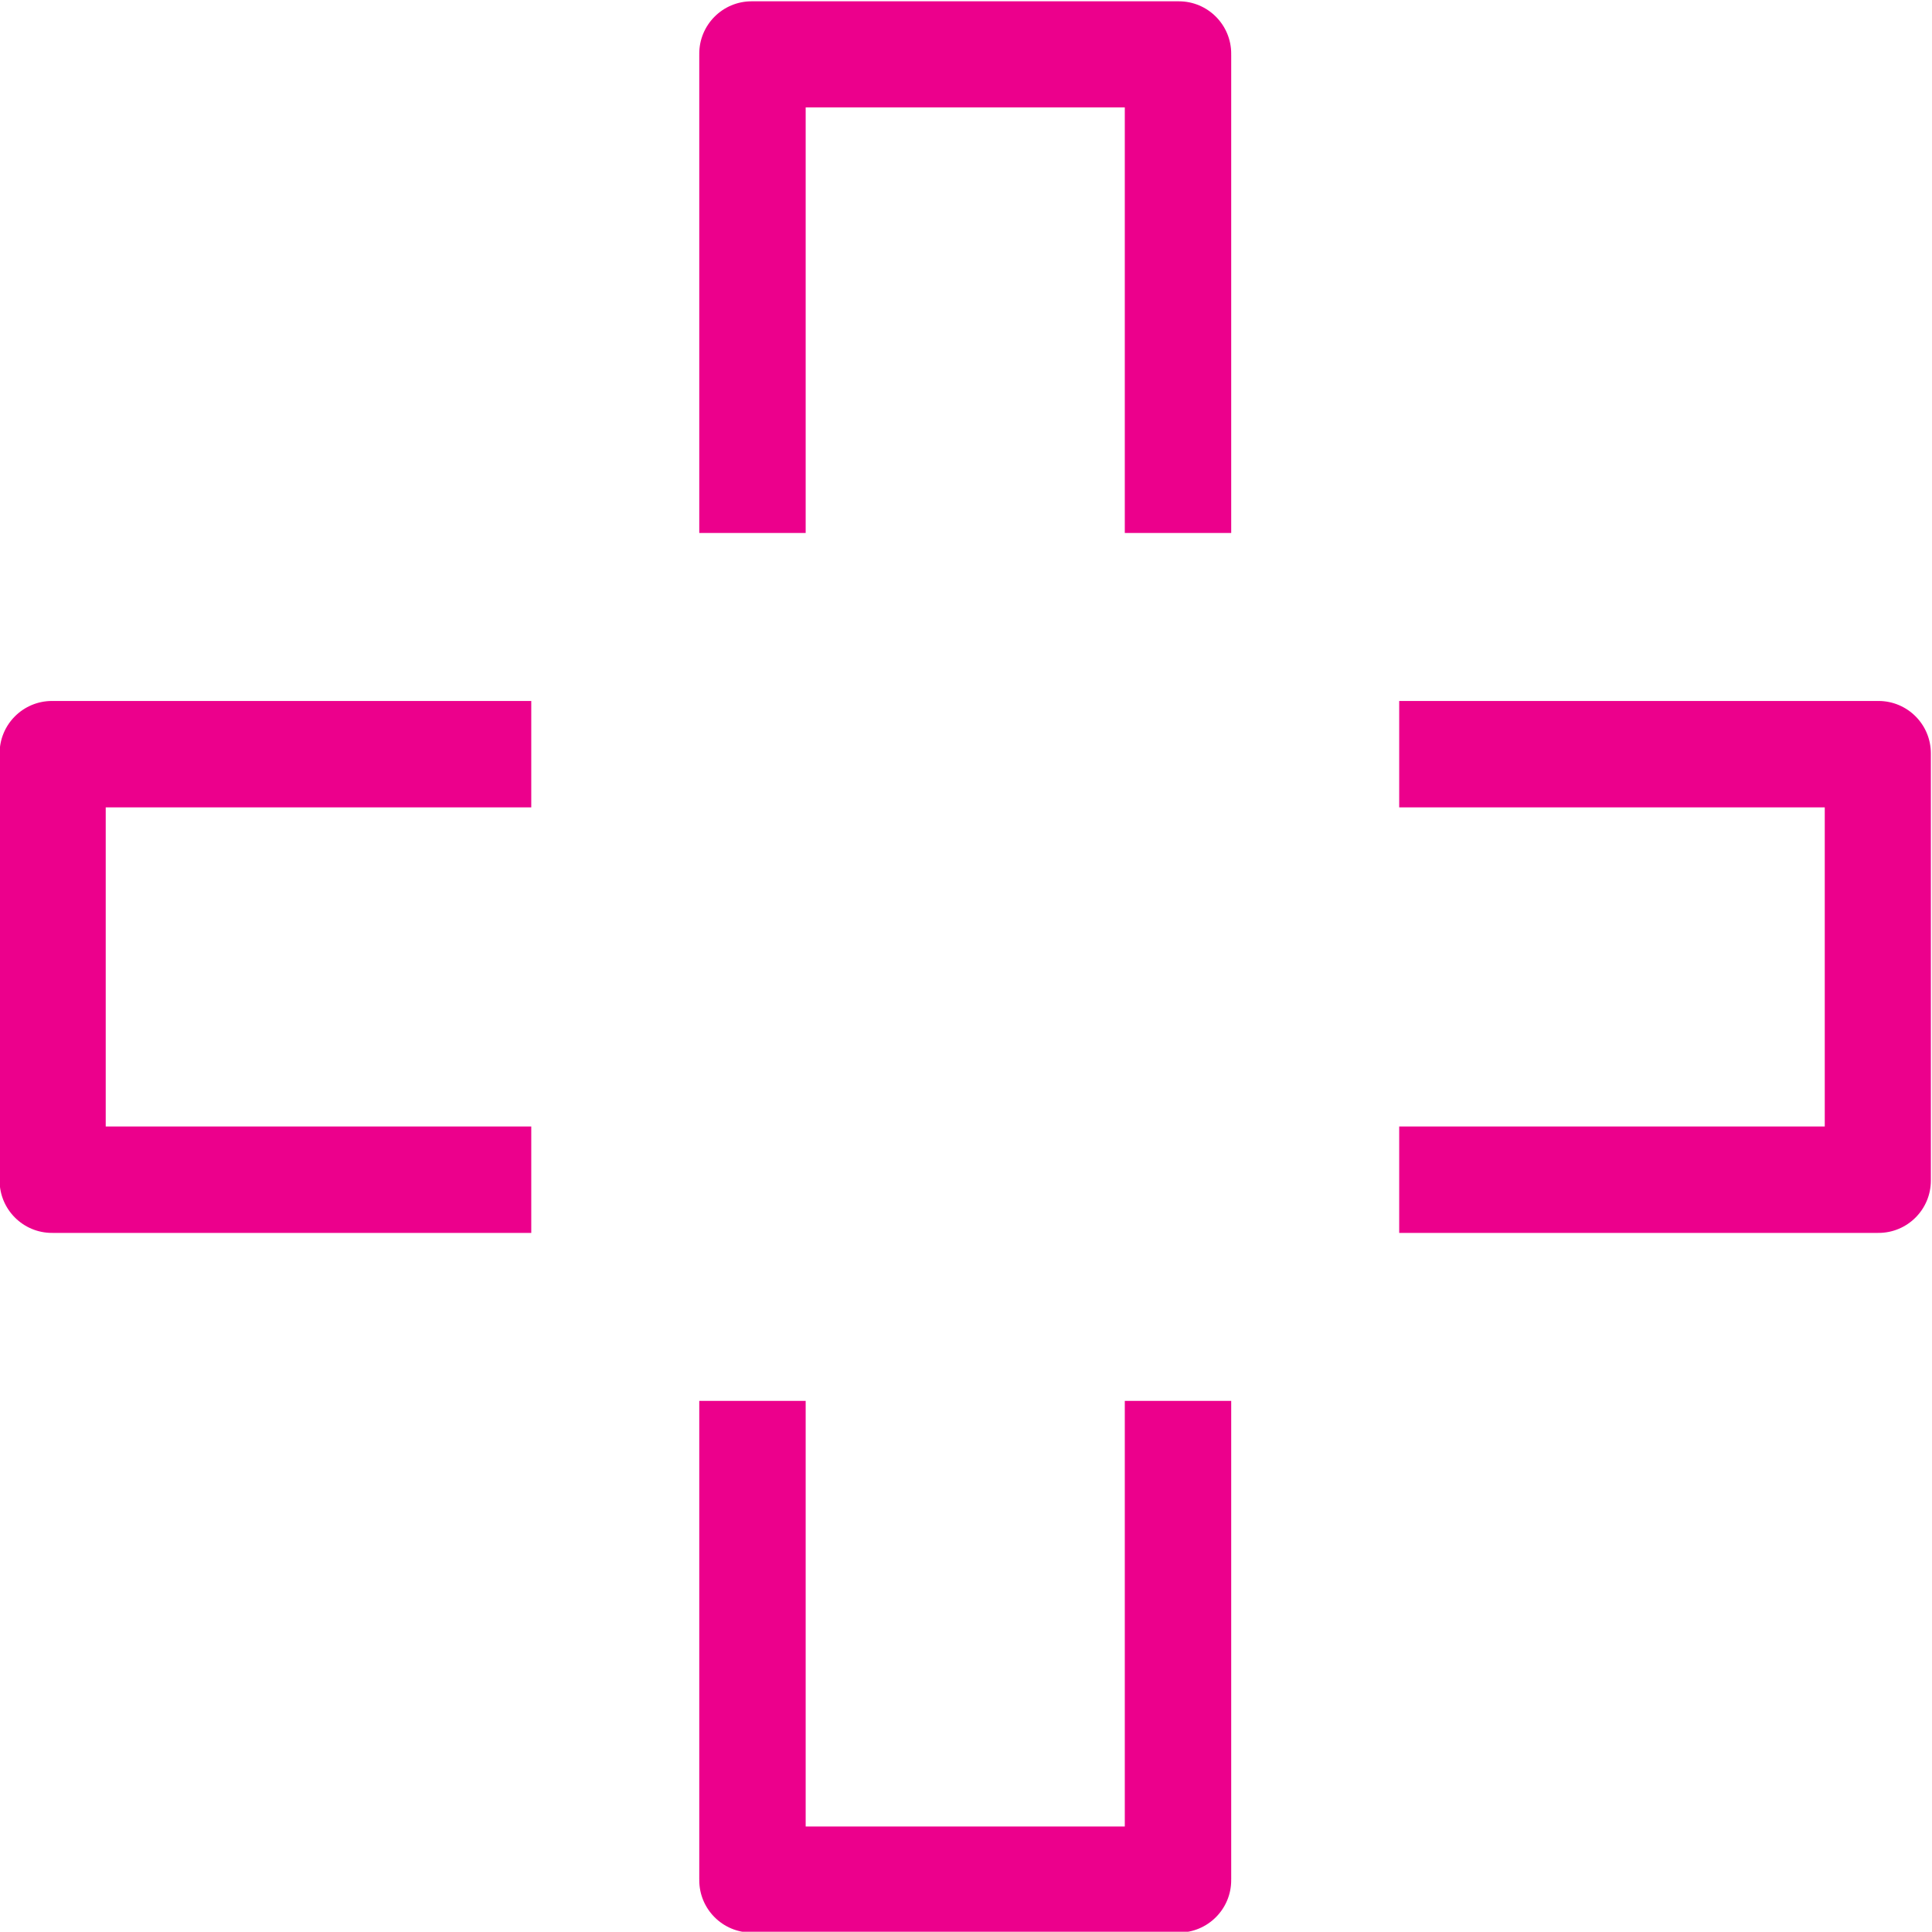
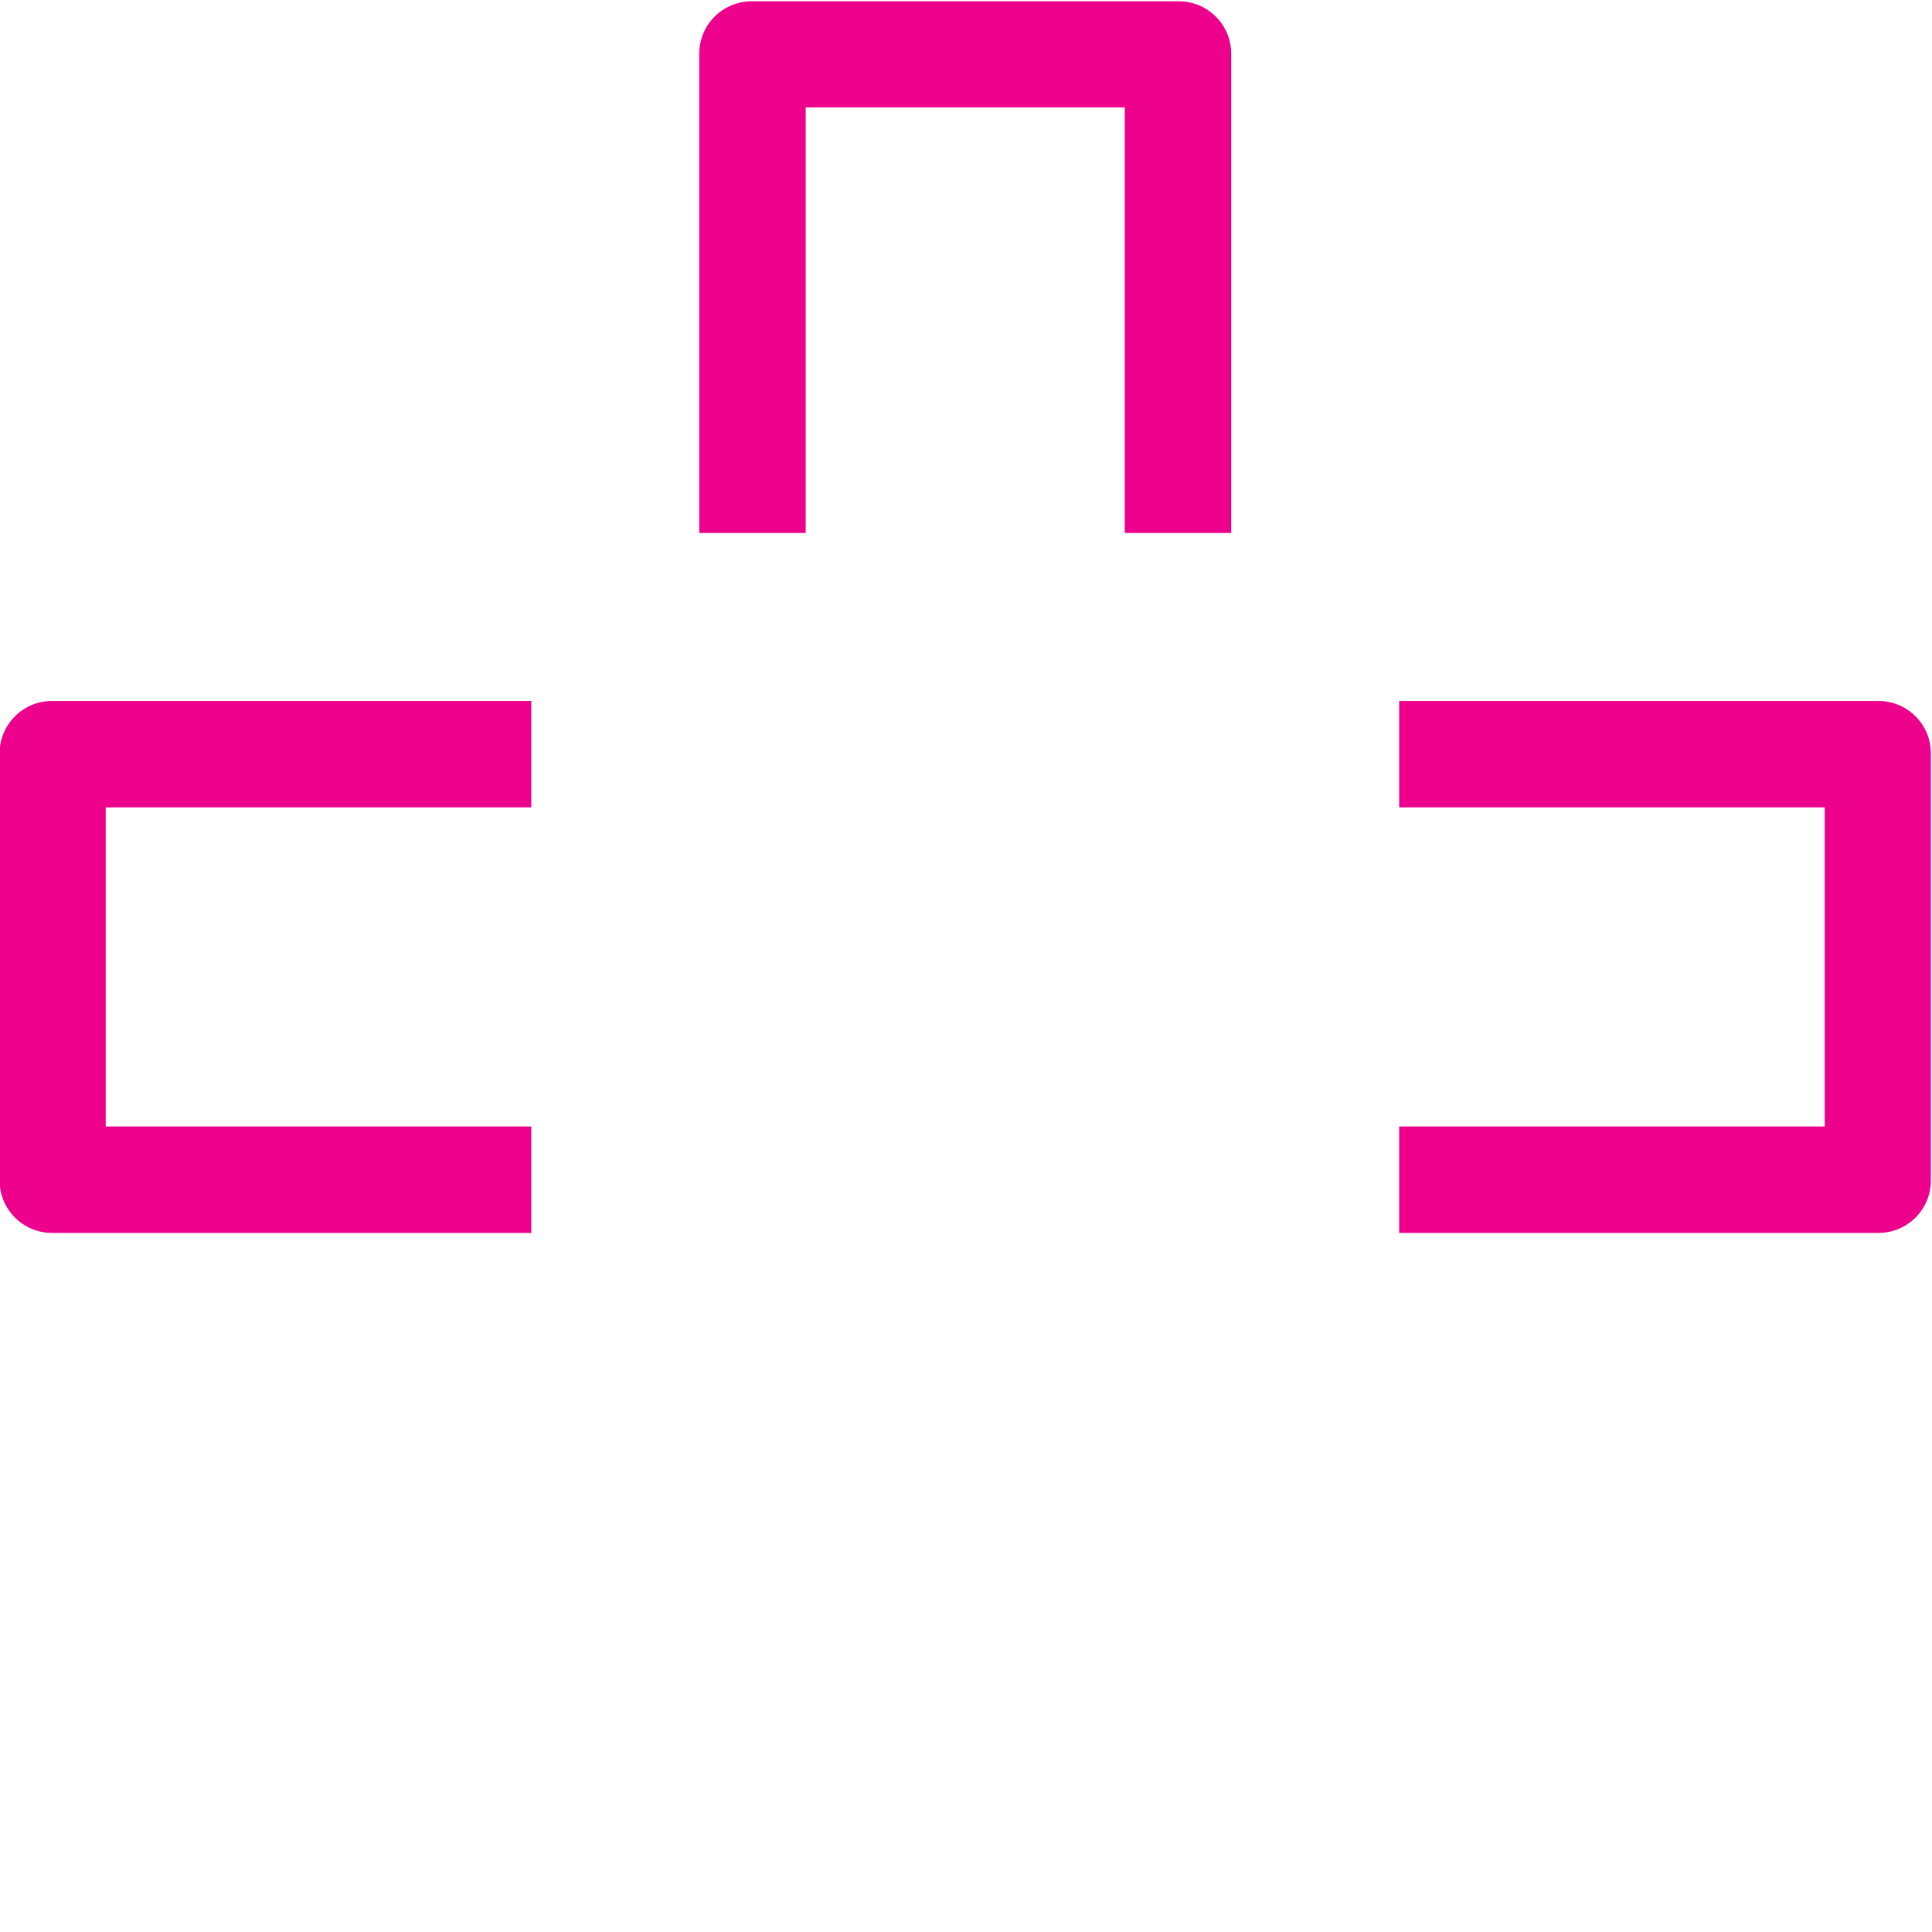
<svg xmlns="http://www.w3.org/2000/svg" viewBox="0 0 189.001 188.977">
  <g fill="#ec008c" transform="matrix(1.333 0 0 -1.333 -263.825 510.239)">
    <path d="m288.274 378.835c0 2.122-1.721 3.844-3.844 3.844h-31.352c-2.122 0-3.842-1.722-3.842-3.844 0-.017.005-.032.005-.05h-.005v-35.124h7.809v31.23h23.42v-31.23h7.809v35.124h-.006c0 .018.006.033.006.05" />
-     <path d="m288.274 244.791c0-2.123-1.721-3.844-3.844-3.844h-31.352c-2.122 0-3.842 1.721-3.842 3.844 0 .016.005.031.005.049h-.005v35.125h7.809v-31.231h23.42v31.231h7.809v-35.125h-.006c0-.018.006-.033.006-.049" />
    <g transform="matrix(0 1 -1 0 580.568 43.058)">
      <path d="m288.274 378.835c0 2.122-1.721 3.844-3.844 3.844h-31.352c-2.122 0-3.842-1.722-3.842-3.844 0-.017.005-.032.005-.05h-.005v-35.124h7.809v31.23h23.42v-31.23h7.809v35.124h-.006c0 .018.006.033.006.05" />
      <path d="m288.274 244.791c0-2.123-1.721-3.844-3.844-3.844h-31.352c-2.122 0-3.842 1.721-3.842 3.844 0 .016.005.031.005.049h-.005v35.125h7.809v-31.231h23.42v31.231h7.809v-35.125h-.006c0-.018.006-.033.006-.049" />
    </g>
  </g>
</svg>